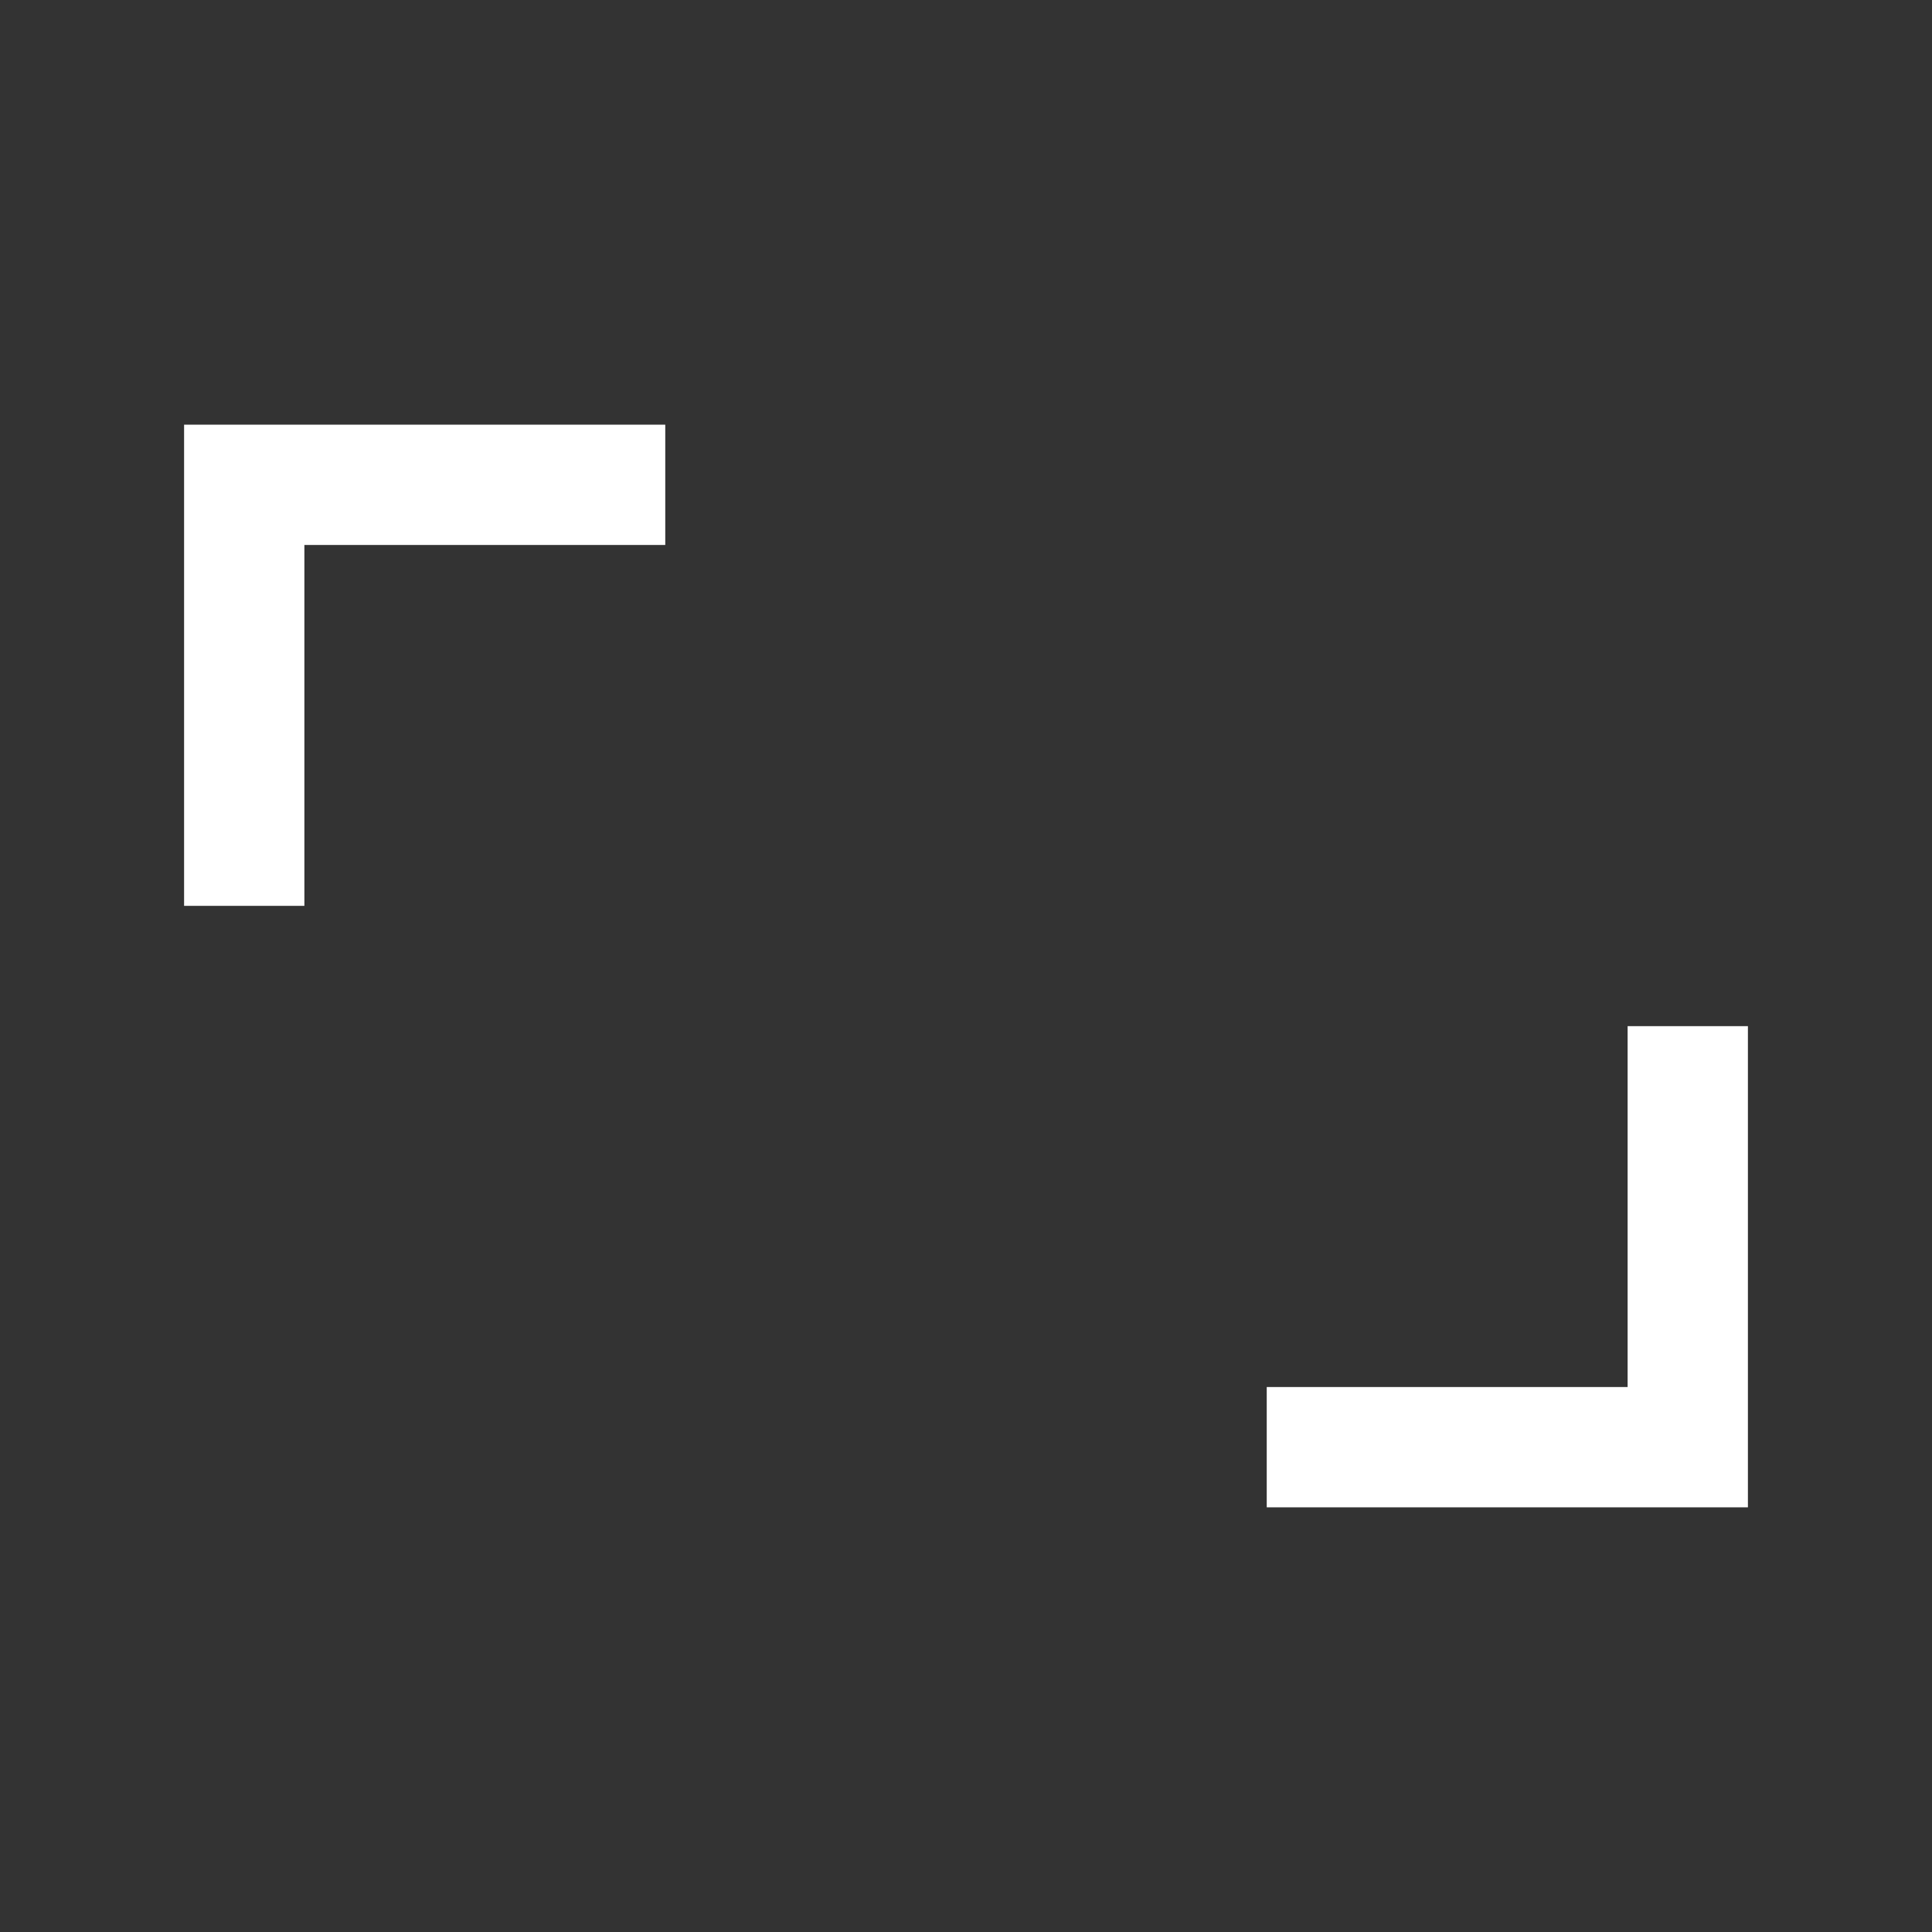
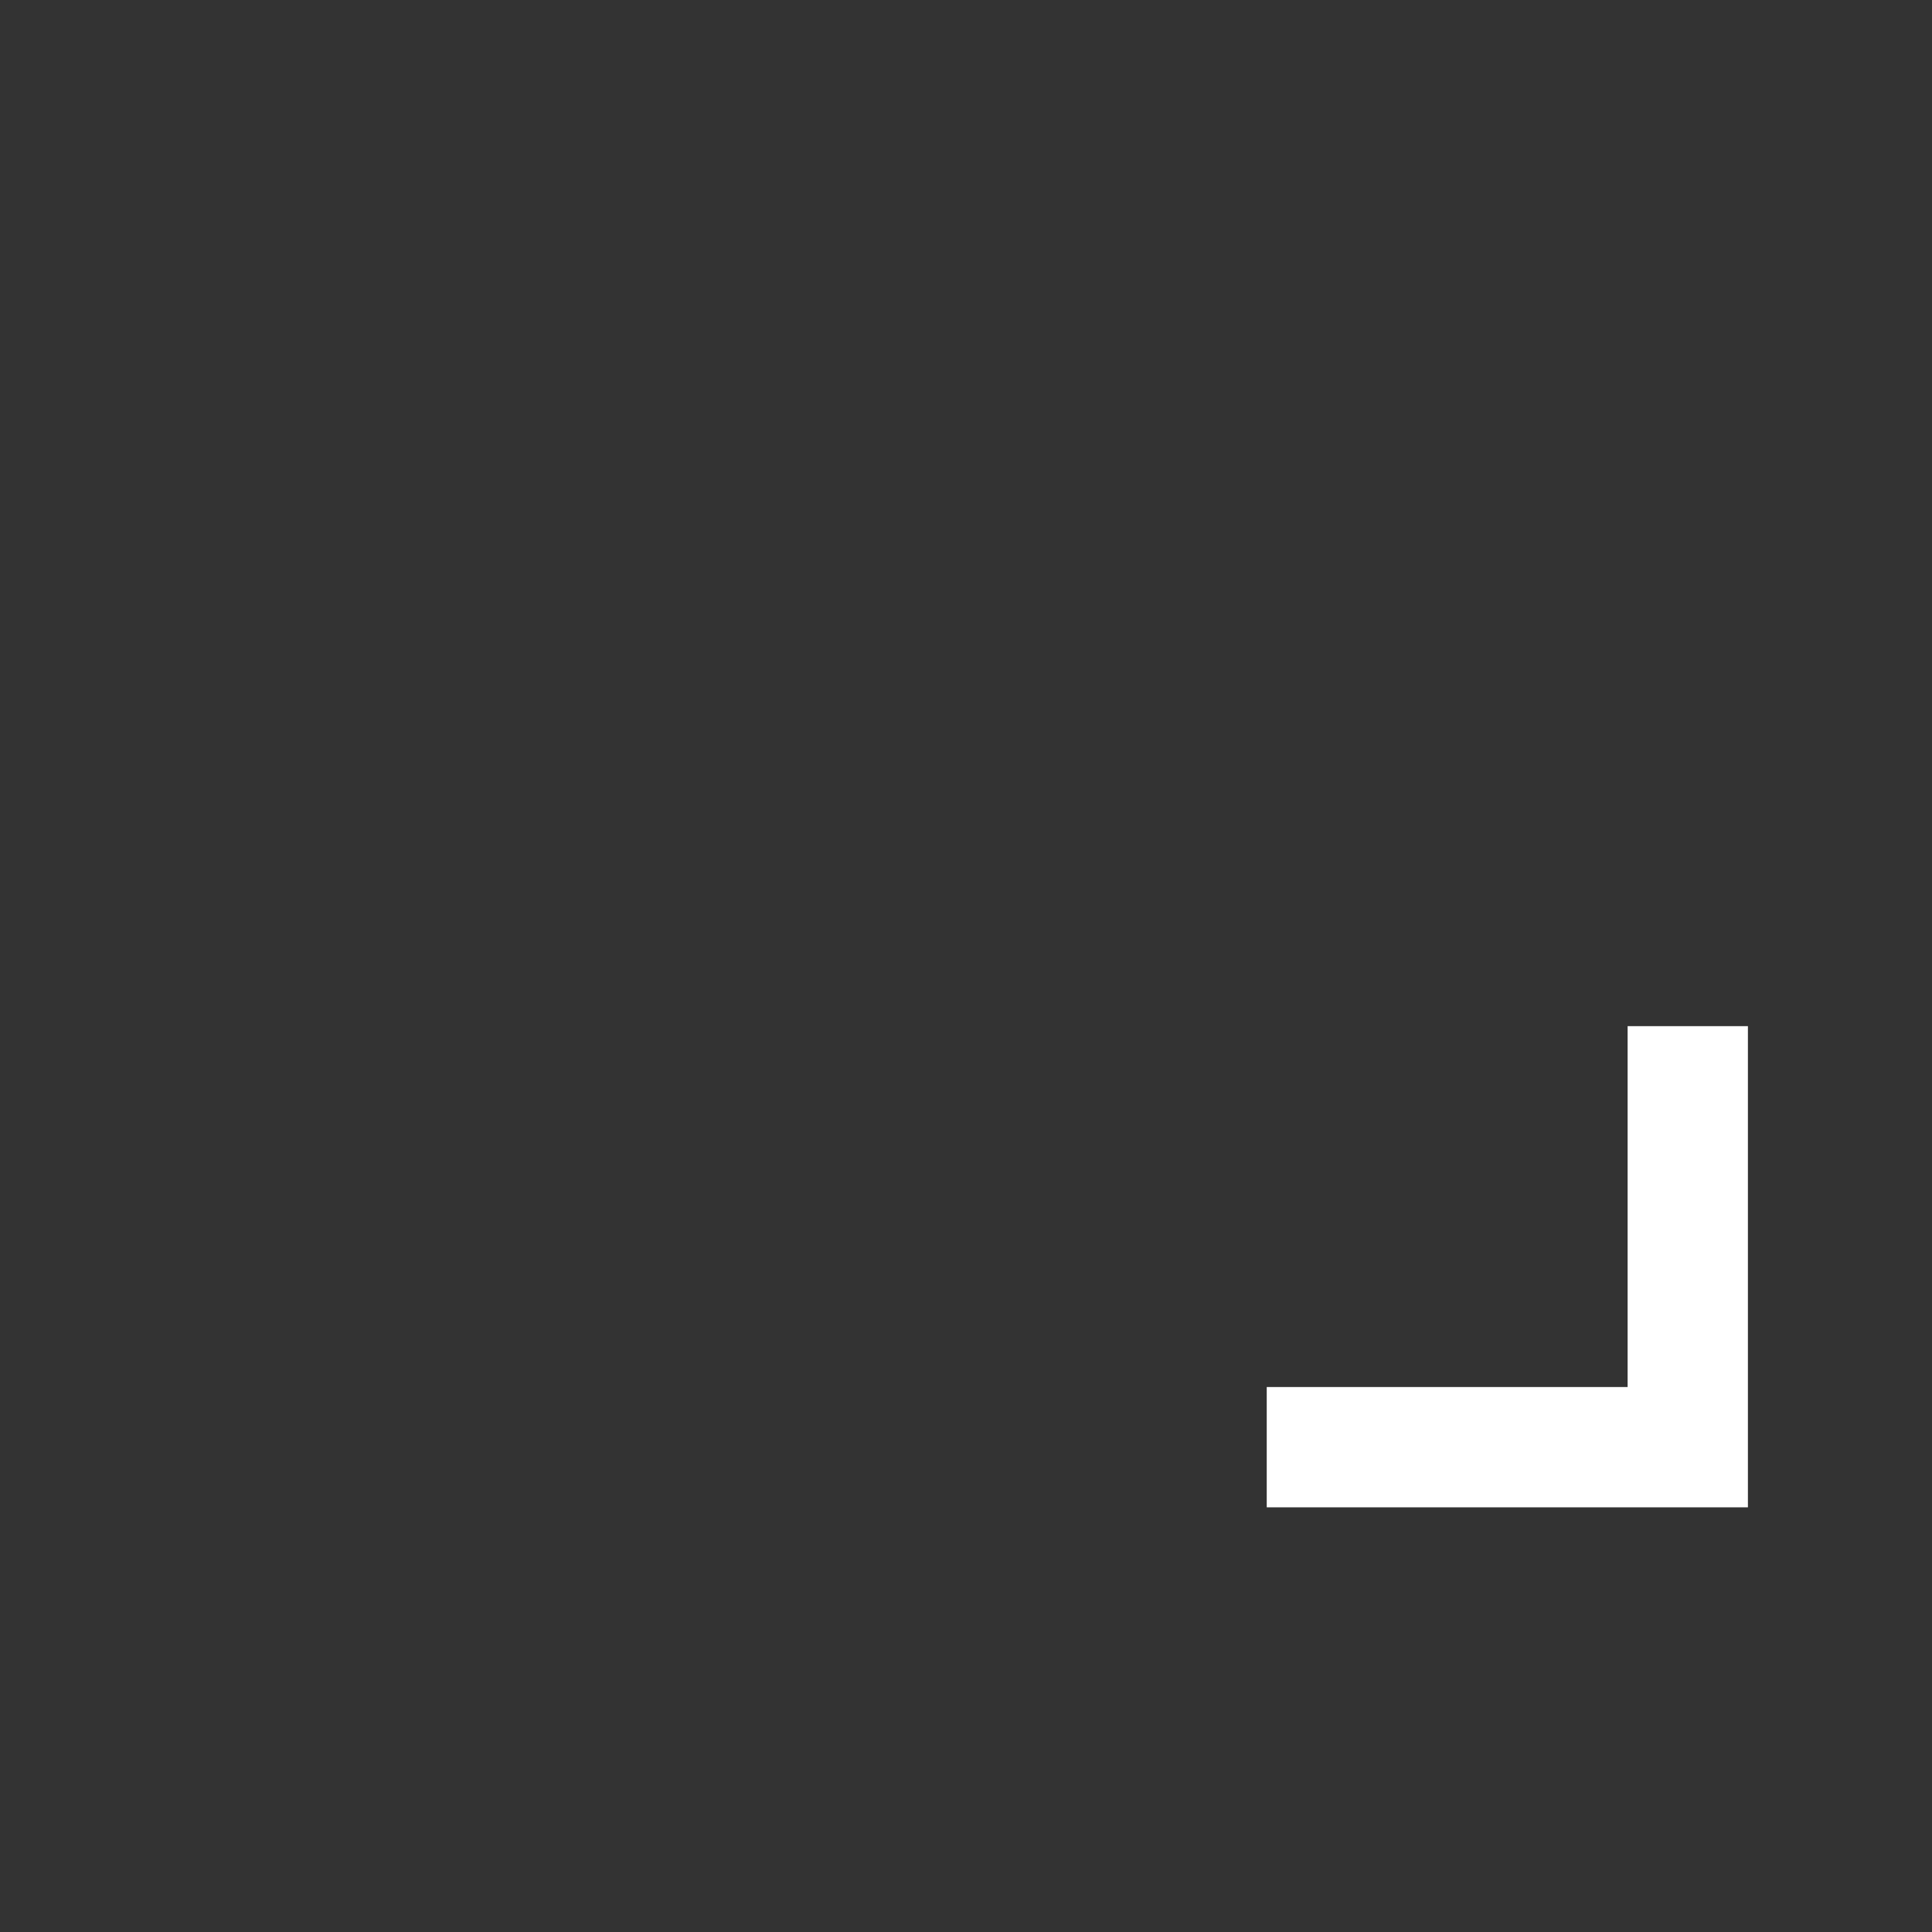
<svg xmlns="http://www.w3.org/2000/svg" xmlns:ns1="http://sodipodi.sourceforge.net/DTD/sodipodi-0.dtd" xmlns:ns2="http://www.inkscape.org/namespaces/inkscape" height="24" viewBox="0 -960 960 960" width="24" version="1.1" id="svg576958" ns1:docname="icon.svg" ns2:version="1.2.2 (b0a84865, 2022-12-01)">
  <rect x="0" y="-960" width="960" height="960" fill="#333333" stroke="none" />
  <defs id="defs576962" />
  <ns1:namedview id="namedview576960" pagecolor="#ffffff" bordercolor="#000000" borderopacity="0.25" ns2:showpageshadow="2" ns2:pageopacity="0.0" ns2:pagecheckerboard="0" ns2:deskcolor="#d1d1d1" showgrid="false" ns2:zoom="19.666667" ns2:cx="5.1101695" ns2:cy="12.025424" ns2:window-width="1728" ns2:window-height="1051" ns2:window-x="0" ns2:window-y="253" ns2:window-maximized="1" ns2:current-layer="svg576958" />
  <g id="g577219" transform="translate(-11.472,-40.192)">
-     <path style="fill:#FFFFFF;stroke-width:23.909;stroke-miterlimit:3.9" d="m 102.944,-469.695 v -239.094 h 239.094 v 59.773 H 162.718 v 179.321 z" id="path576887" />
    <path style="fill:#FFFFFF;stroke-width:23.909;stroke-miterlimit:3.9" d="M 880,-409.921 V -170.827 H 640.906 v -59.773 h 179.321 v -179.321 z" id="path576887-3" />
  </g>
</svg>